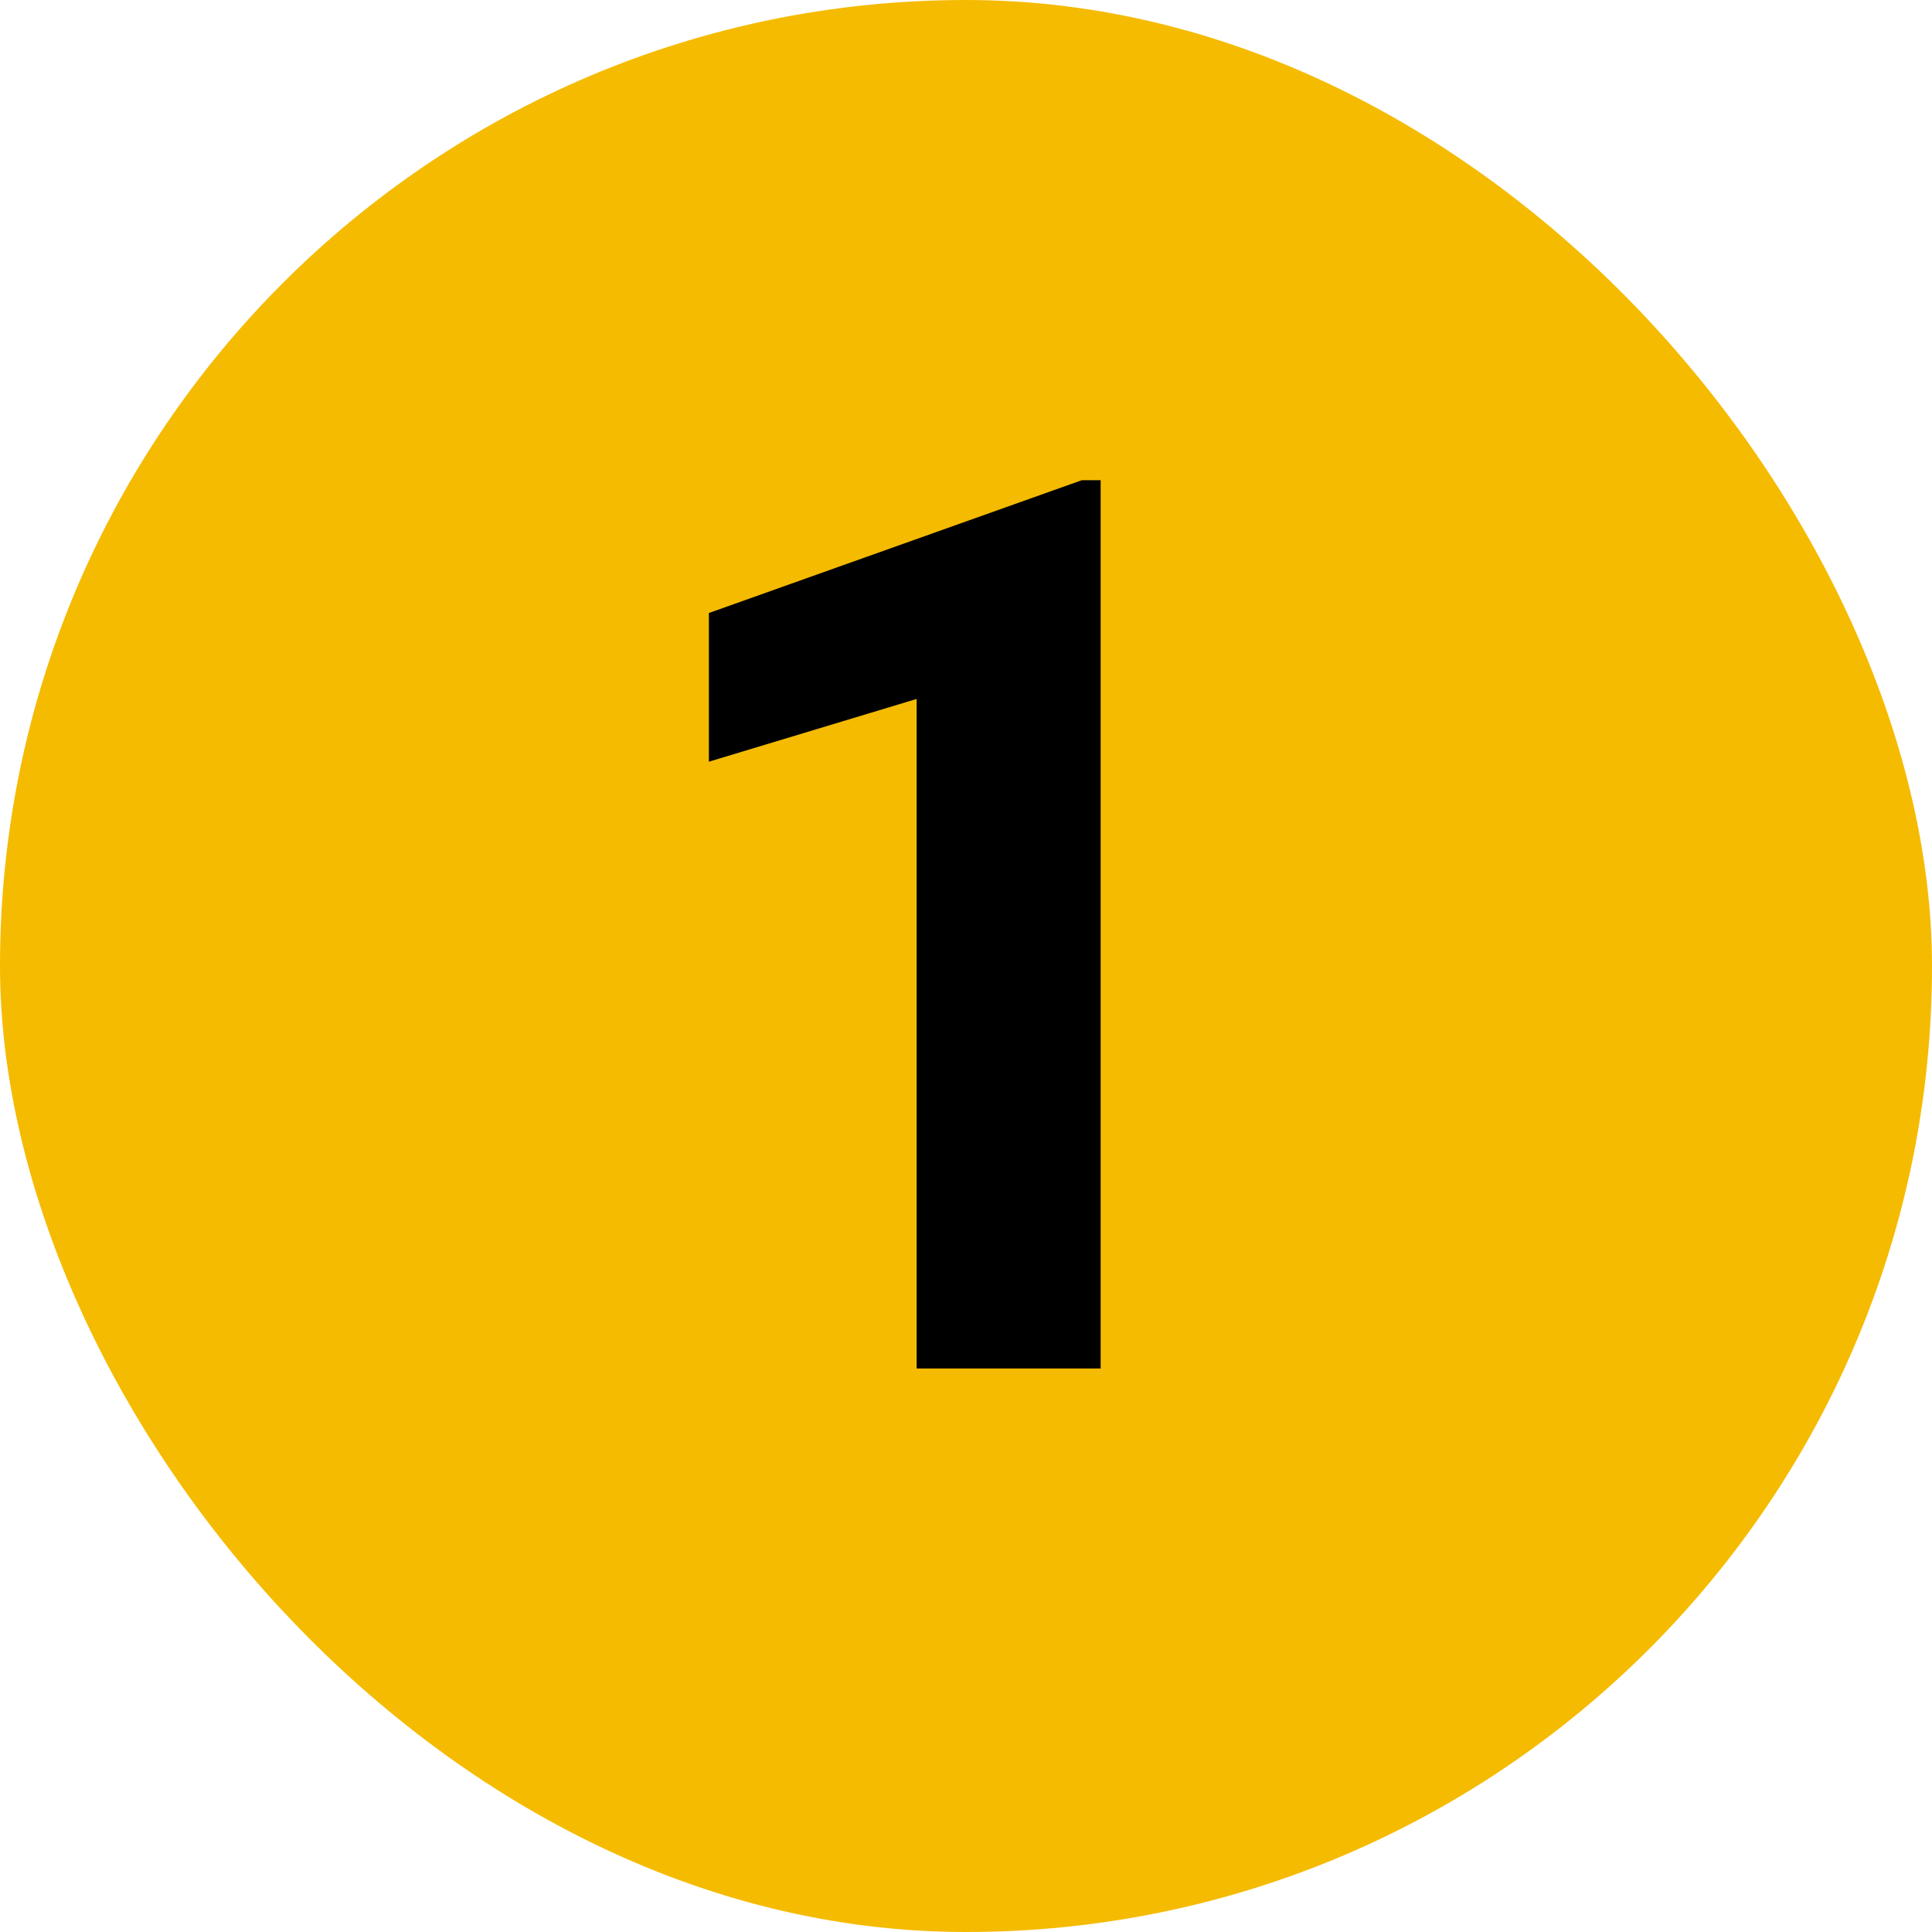
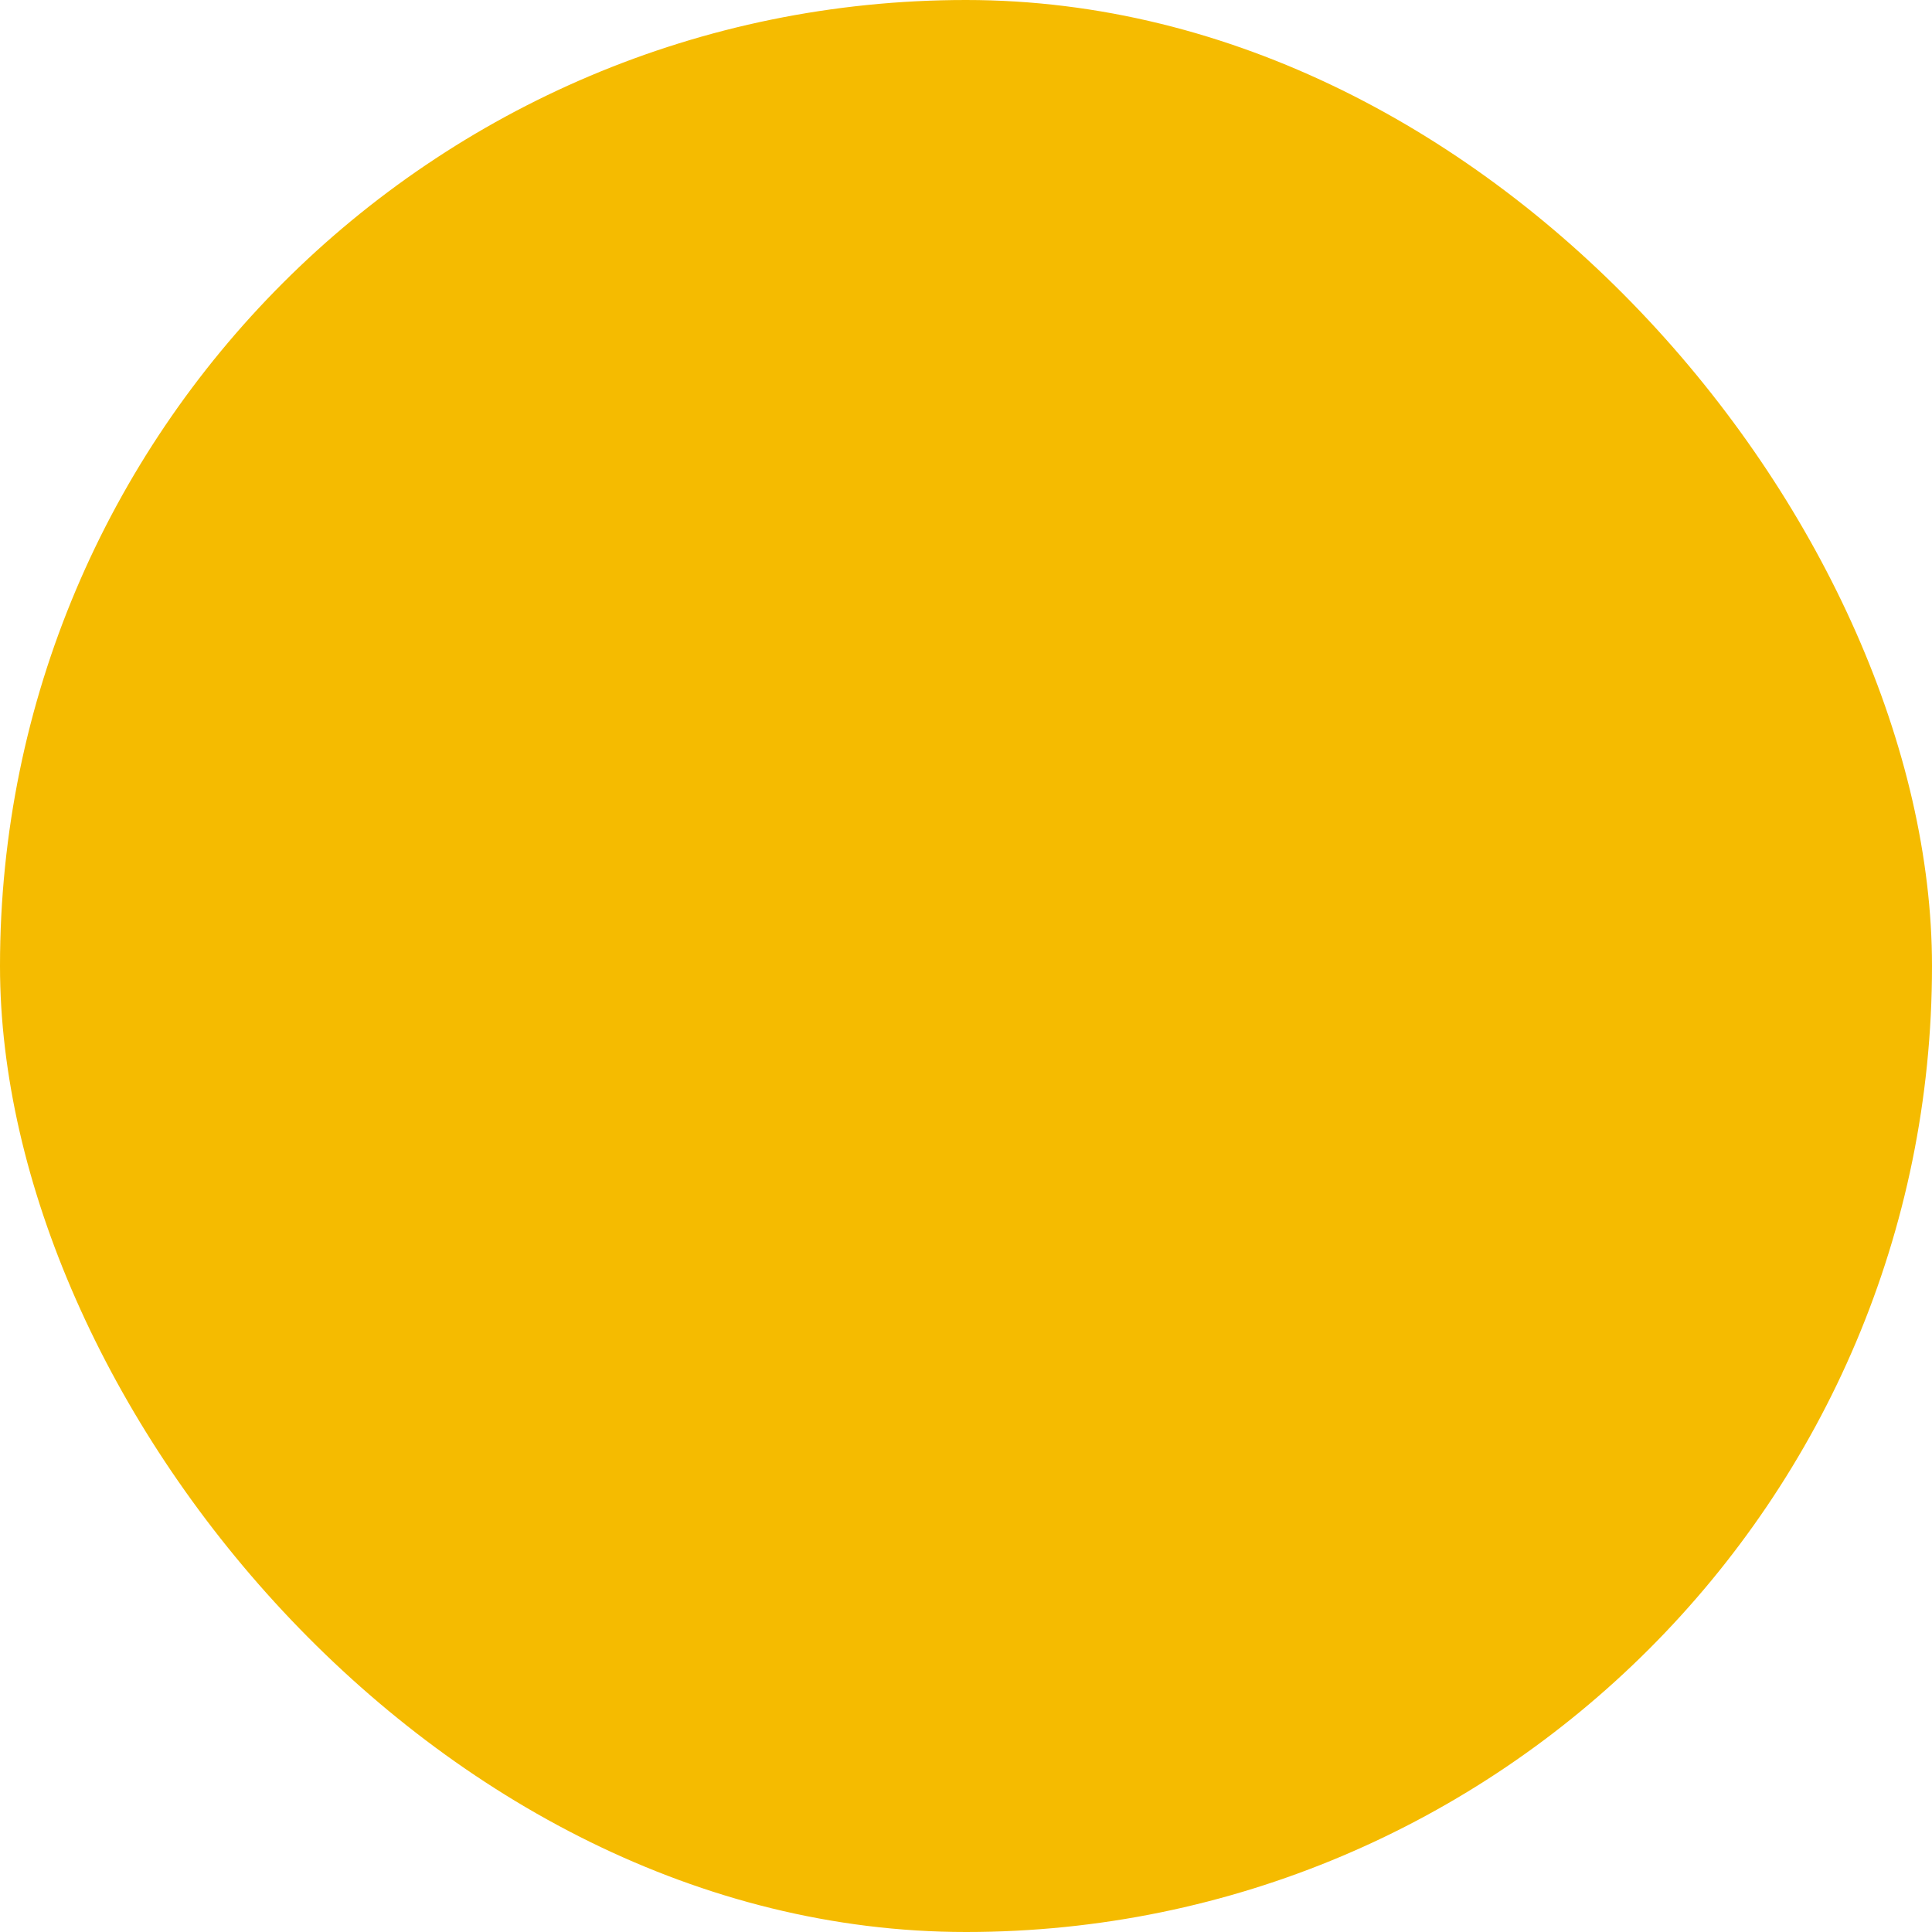
<svg xmlns="http://www.w3.org/2000/svg" width="48" height="48" viewBox="0 0 48 48" fill="none">
  <rect width="48" height="48" rx="24" fill="#F5BB00" />
-   <path d="M27.345 34H22.774V17.365L17.612 18.924V15.23L26.876 11.931H27.345V34Z" fill="black" />
</svg>